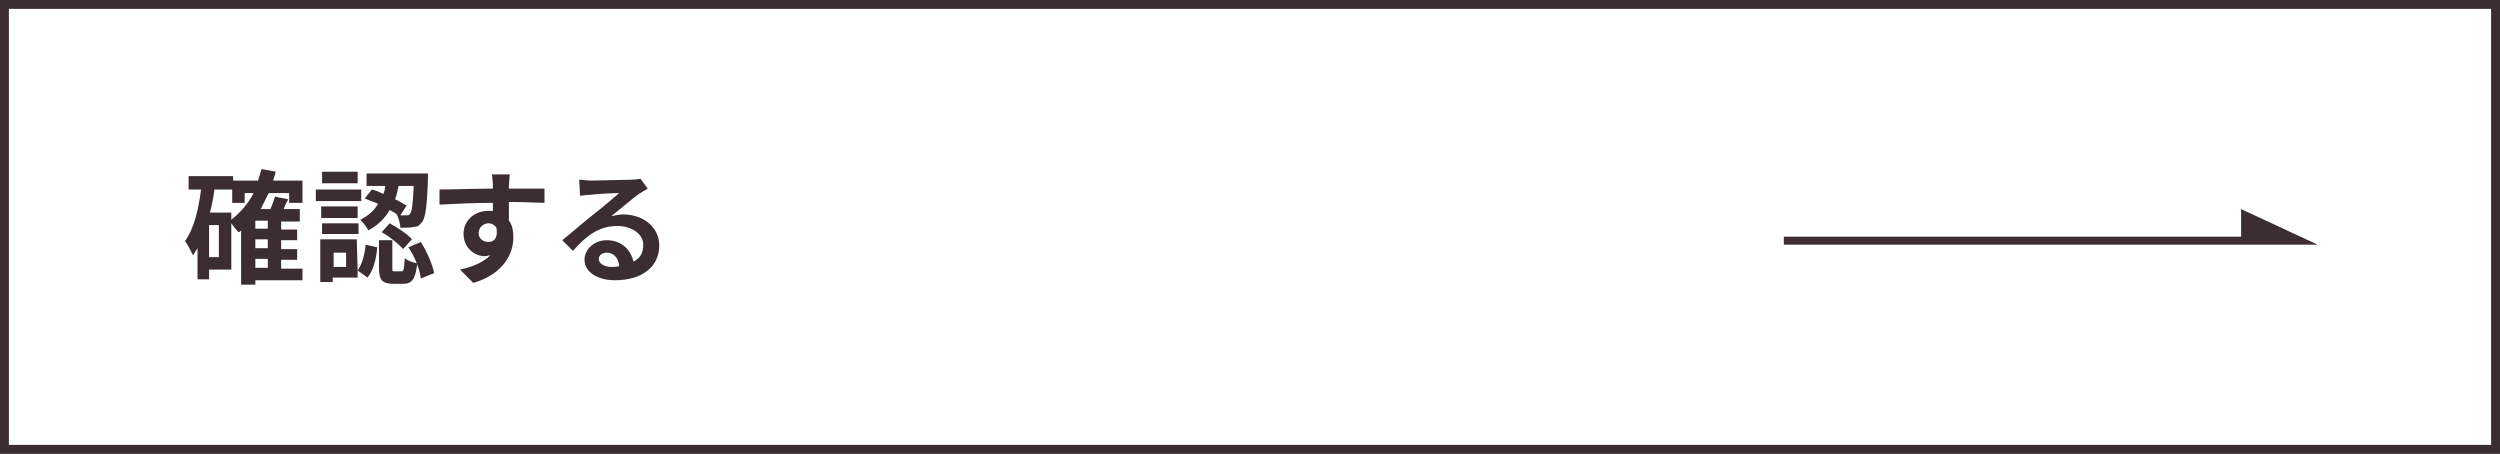
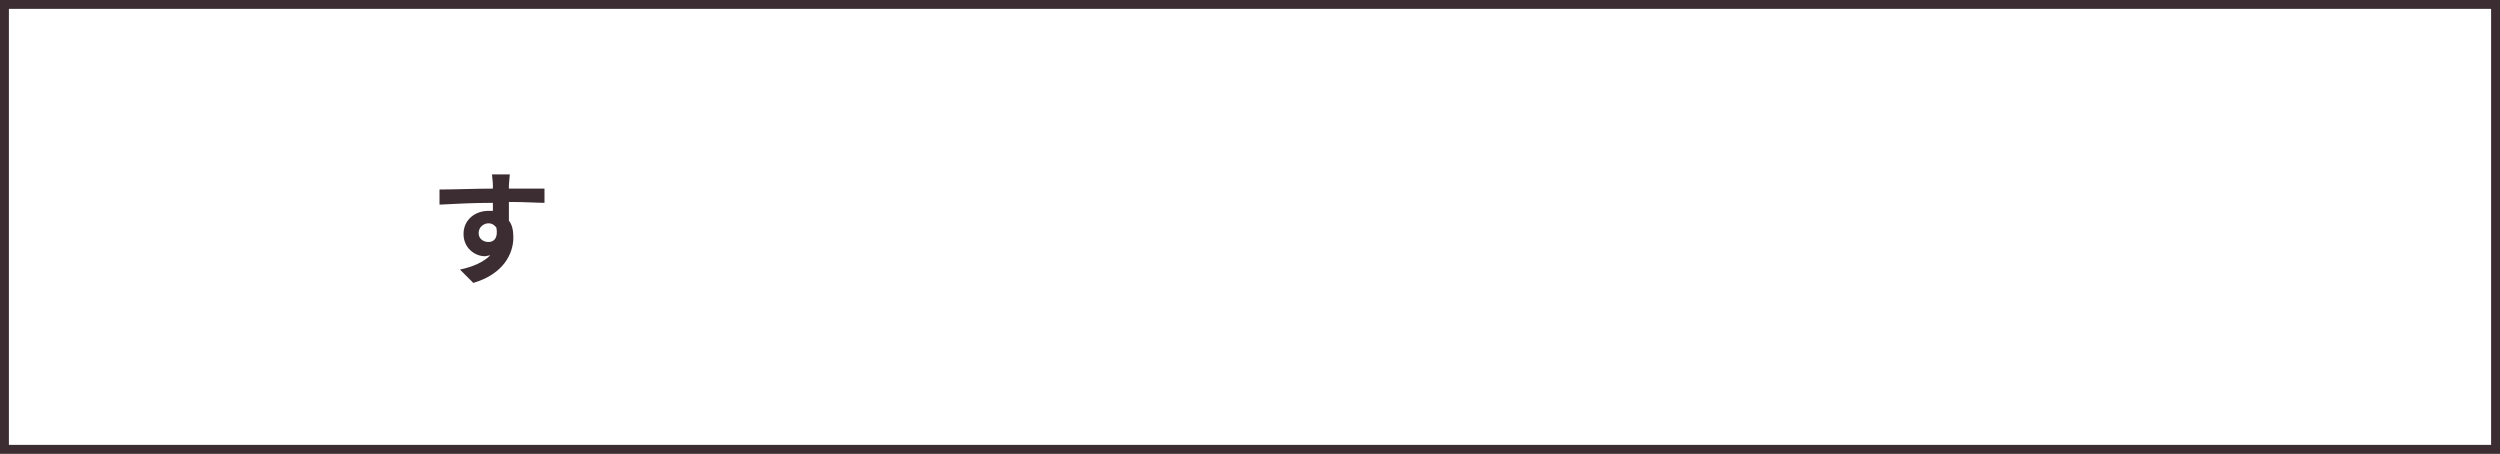
<svg xmlns="http://www.w3.org/2000/svg" version="1.1" id="_レイヤー_2" x="0px" y="0px" viewBox="0 0 281 51" style="enable-background:new 0 0 281 51;" xml:space="preserve">
  <rect x="0" y="0" width="281" height="51" fill="#808080" stroke="none" />
  <style type="text/css">
	.st0{fill:#FFFFFF;stroke:#3C2D32;stroke-miterlimit:10;}
	.st1{fill:#3C2D32;}
	.st2{enable-background:new    ;}
</style>
  <g id="_レイヤー_1-2">
    <g>
      <g>
        <rect x="0.5" y="0.5" class="st0" width="280" height="50" />
-         <polygon class="st1" points="251.9,23.5 251.9,26.6 200.5,26.6 200.5,27.5 260.5,27.5    " />
      </g>
      <g class="st2">
-         <path class="st1" d="M34,31.5h-5.3V32h-1.6v-6.1c-0.1,0.1-0.2,0.2-0.3,0.2c-0.2-0.2-0.5-0.6-0.8-1v5.2h-2.5v1.1h-1.3v-3.5     c-0.2,0.3-0.3,0.5-0.5,0.8c-0.2-0.4-0.6-1.2-0.9-1.6c1-1.4,1.5-3.5,1.8-5.8h-1.4v-1.5h5v0.5H29c0.1-0.4,0.3-0.9,0.4-1.3l1.6,0.3     c-0.1,0.3-0.2,0.7-0.3,1H34v2.5h-1.5v-1.1h-2.3c-0.3,0.6-0.6,1.2-0.9,1.8h1.1c0.2-0.5,0.4-1,0.5-1.4l1.5,0.3     c-0.2,0.4-0.4,0.7-0.5,1.1h1.8v1.4h-2.1v0.9h1.8V27h-1.8v1h1.8v1.2h-1.8v1H34V31.5z M24.6,25.3h-1.1v3.6h1.1V25.3z M26,24.7     c1-0.8,1.9-1.8,2.5-3h-1v1.1h-1.4v-1.5h-2c-0.1,0.9-0.3,1.8-0.5,2.6H26V24.7z M30.1,24.8h-1.4v0.9h1.4V24.8z M30.1,26.9h-1.4v1     h1.4V26.9z M28.7,30.1h1.4v-1h-1.4V30.1z" />
-       </g>
+         </g>
      <g class="st2">
-         <path class="st1" d="M40.6,22.6h-5.1v-1.3h5.1V22.6z M40.2,30.4c0.5-0.7,0.8-1.8,0.9-2.9l1.3,0.3c-0.1,1.2-0.4,2.6-1.1,3.4     L40.2,30.4l0,0.8h-2.8v0.5H36v-4.8h4.1L40.2,30.4L40.2,30.4z M40.2,24.5h-4.1v-1.3h4.1V24.5z M36.2,25.1h4.1v1.2h-4.1V25.1z      M40.2,20.6h-4v-1.3h4V20.6z M38.9,28.4h-1.4V30h1.4V28.4z M41.8,21.3c0.4,0.1,0.9,0.3,1.3,0.5c0.1-0.3,0.2-0.6,0.2-0.9h-2.1     v-1.4h6.9c0,0,0,0.4,0,0.6c-0.1,3.2-0.3,4.5-0.7,4.9c-0.3,0.4-0.5,0.5-0.9,0.5c-0.3,0.1-0.9,0.1-1.5,0.1c0-0.4-0.2-1.1-0.4-1.5     c-0.2-0.2-0.5-0.3-0.8-0.5c-0.5,0.9-1.3,1.7-2.4,2.3c-0.2-0.4-0.6-0.9-0.9-1.2c1-0.5,1.6-1.1,2-1.8c-0.5-0.2-1.1-0.4-1.5-0.6     L41.8,21.3z M45.1,30.5c0.3,0,0.3-0.2,0.4-1.5c0.3,0.3,0.9,0.5,1.4,0.6c-0.2,1.8-0.6,2.3-1.6,2.3h-1.1c-1.3,0-1.6-0.5-1.6-1.8V27     h1.5v3.1c0,0.4,0,0.4,0.3,0.4H45.1z M43.8,25.1c0.9,0.5,2,1.2,2.5,1.8l-1,1.1c-0.5-0.6-1.5-1.4-2.4-1.9L43.8,25.1z M44.8,20.9     c-0.1,0.5-0.2,1-0.4,1.5c0.5,0.2,0.9,0.5,1.3,0.7L45,24.2c0.3,0,0.5,0,0.7,0s0.3,0,0.4-0.2c0.2-0.2,0.3-1,0.4-3.1H44.8z      M47.3,27.2c0.7,1.1,1.3,2.5,1.5,3.5l-1.5,0.6c-0.1-1-0.7-2.5-1.4-3.5L47.3,27.2z" />
-       </g>
+         </g>
      <g class="st2">
        <path class="st1" d="M61.2,22.8c-0.8,0-2.1-0.1-4-0.1c0,0.7,0,1.5,0,2.1c0.4,0.5,0.5,1.2,0.5,1.9c0,1.8-1.1,4.1-4.5,5.1l-1.5-1.5     c1.4-0.3,2.6-0.8,3.4-1.6c-0.2,0-0.4,0.1-0.6,0.1c-1.1,0-2.4-0.9-2.4-2.5s1.3-2.6,2.8-2.6c0.2,0,0.4,0,0.5,0v-0.9     c-2.1,0-4.2,0.1-6,0.2v-1.7c1.6,0,4.1-0.1,6-0.1c0-0.2,0-0.3,0-0.4c0-0.4-0.1-1-0.1-1.2h2c0,0.2-0.1,1-0.1,1.2c0,0.1,0,0.3,0,0.4     c1.4,0,3.3,0,4,0L61.2,22.8z M54.9,27.2c0.6,0,1.1-0.4,0.9-1.6c-0.2-0.3-0.5-0.5-0.9-0.5c-0.5,0-1.1,0.4-1.1,1.1     C53.8,26.9,54.4,27.2,54.9,27.2z" />
      </g>
      <g class="st2">
-         <path class="st1" d="M72.8,21.2c-0.3,0.2-0.7,0.4-1,0.6c-0.7,0.5-2.2,1.8-3.1,2.5c0.5-0.1,0.9-0.2,1.3-0.2c2.4,0,4.1,1.5,4.1,3.5     c0,2.2-1.7,3.9-5,3.9c-1.9,0-3.4-0.9-3.4-2.3c0-1.1,1-2.2,2.5-2.2c1.7,0,2.7,1.1,3,2.4c0.8-0.4,1.1-1,1.1-1.9     c0-1.2-1.3-2.1-2.9-2.1c-2.1,0-3.5,1.1-5,2.8L63.2,27c1-0.8,2.6-2.2,3.5-2.9c0.8-0.6,2.2-1.8,2.9-2.4c-0.7,0-2.6,0.1-3.3,0.2     c-0.4,0-0.8,0.1-1.1,0.1l-0.1-1.8c0.4,0,0.9,0.1,1.3,0.1c0.7,0,3.7-0.1,4.5-0.1c0.6,0,0.9-0.1,1.1-0.1L72.8,21.2z M69.6,29.9     c-0.1-0.9-0.6-1.5-1.4-1.5c-0.5,0-0.9,0.3-0.9,0.7c0,0.5,0.6,0.9,1.4,0.9C69.1,30,69.4,30,69.6,29.9z" />
-       </g>
+         </g>
    </g>
  </g>
</svg>